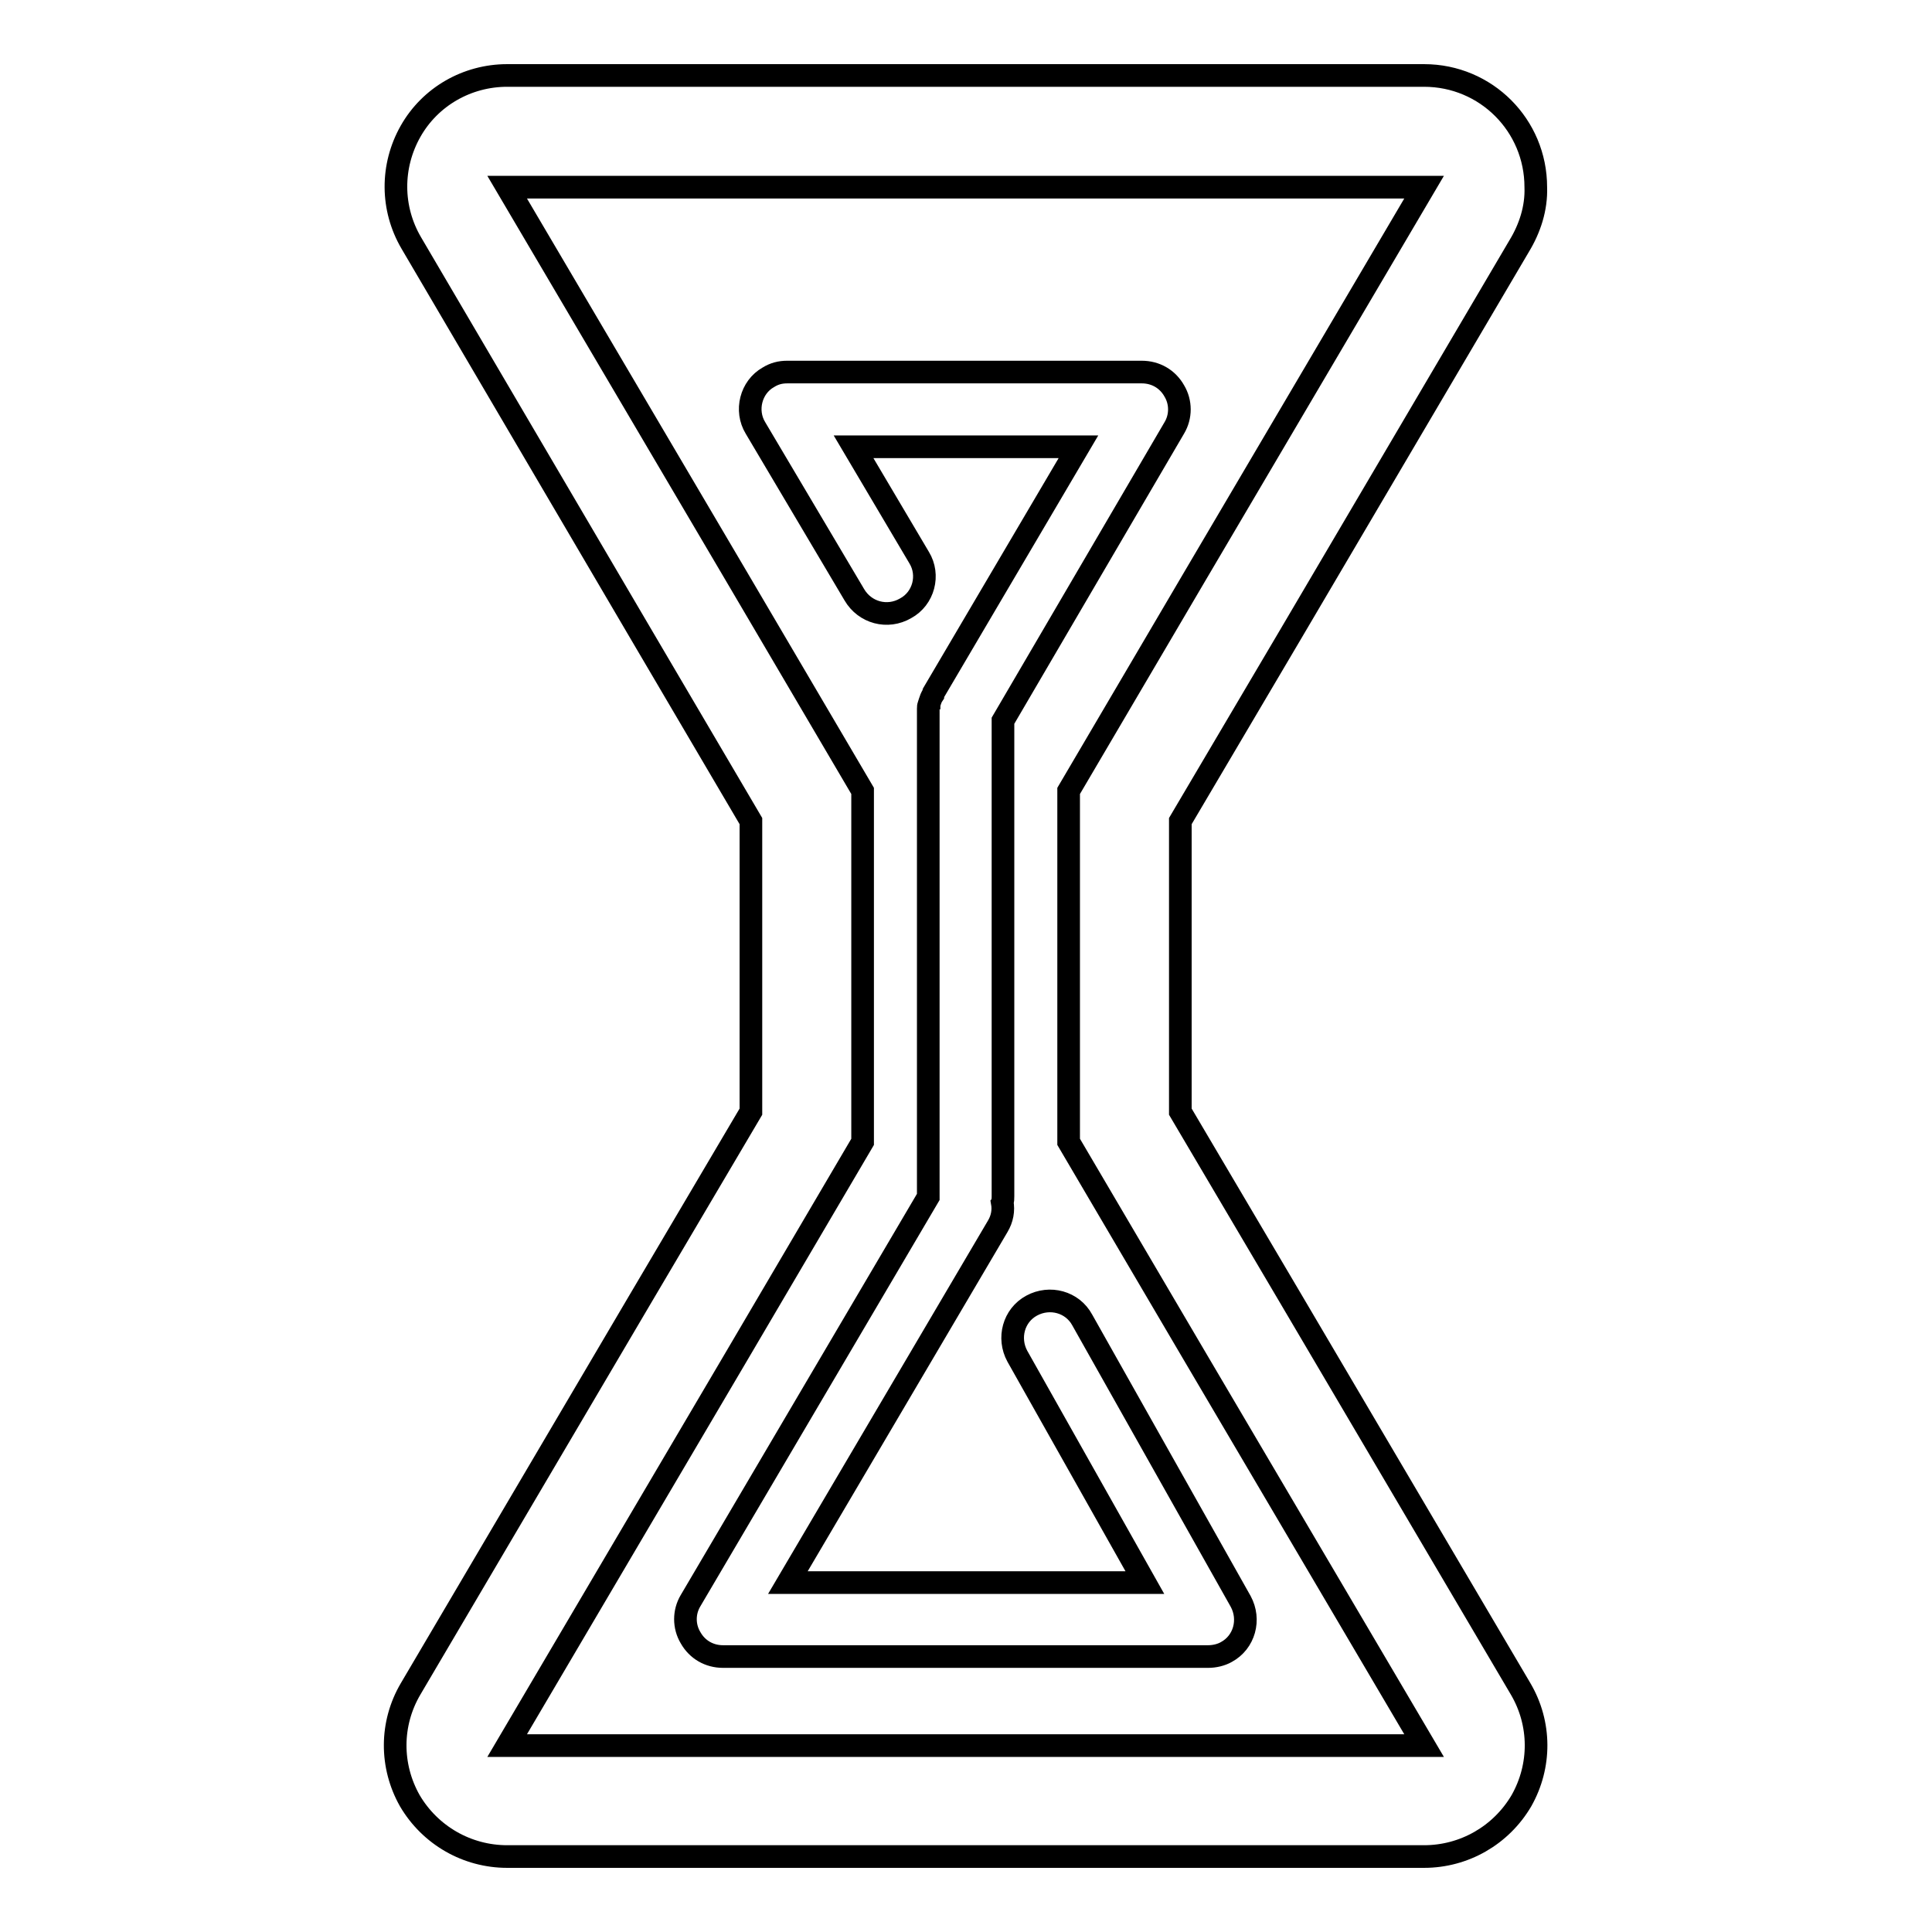
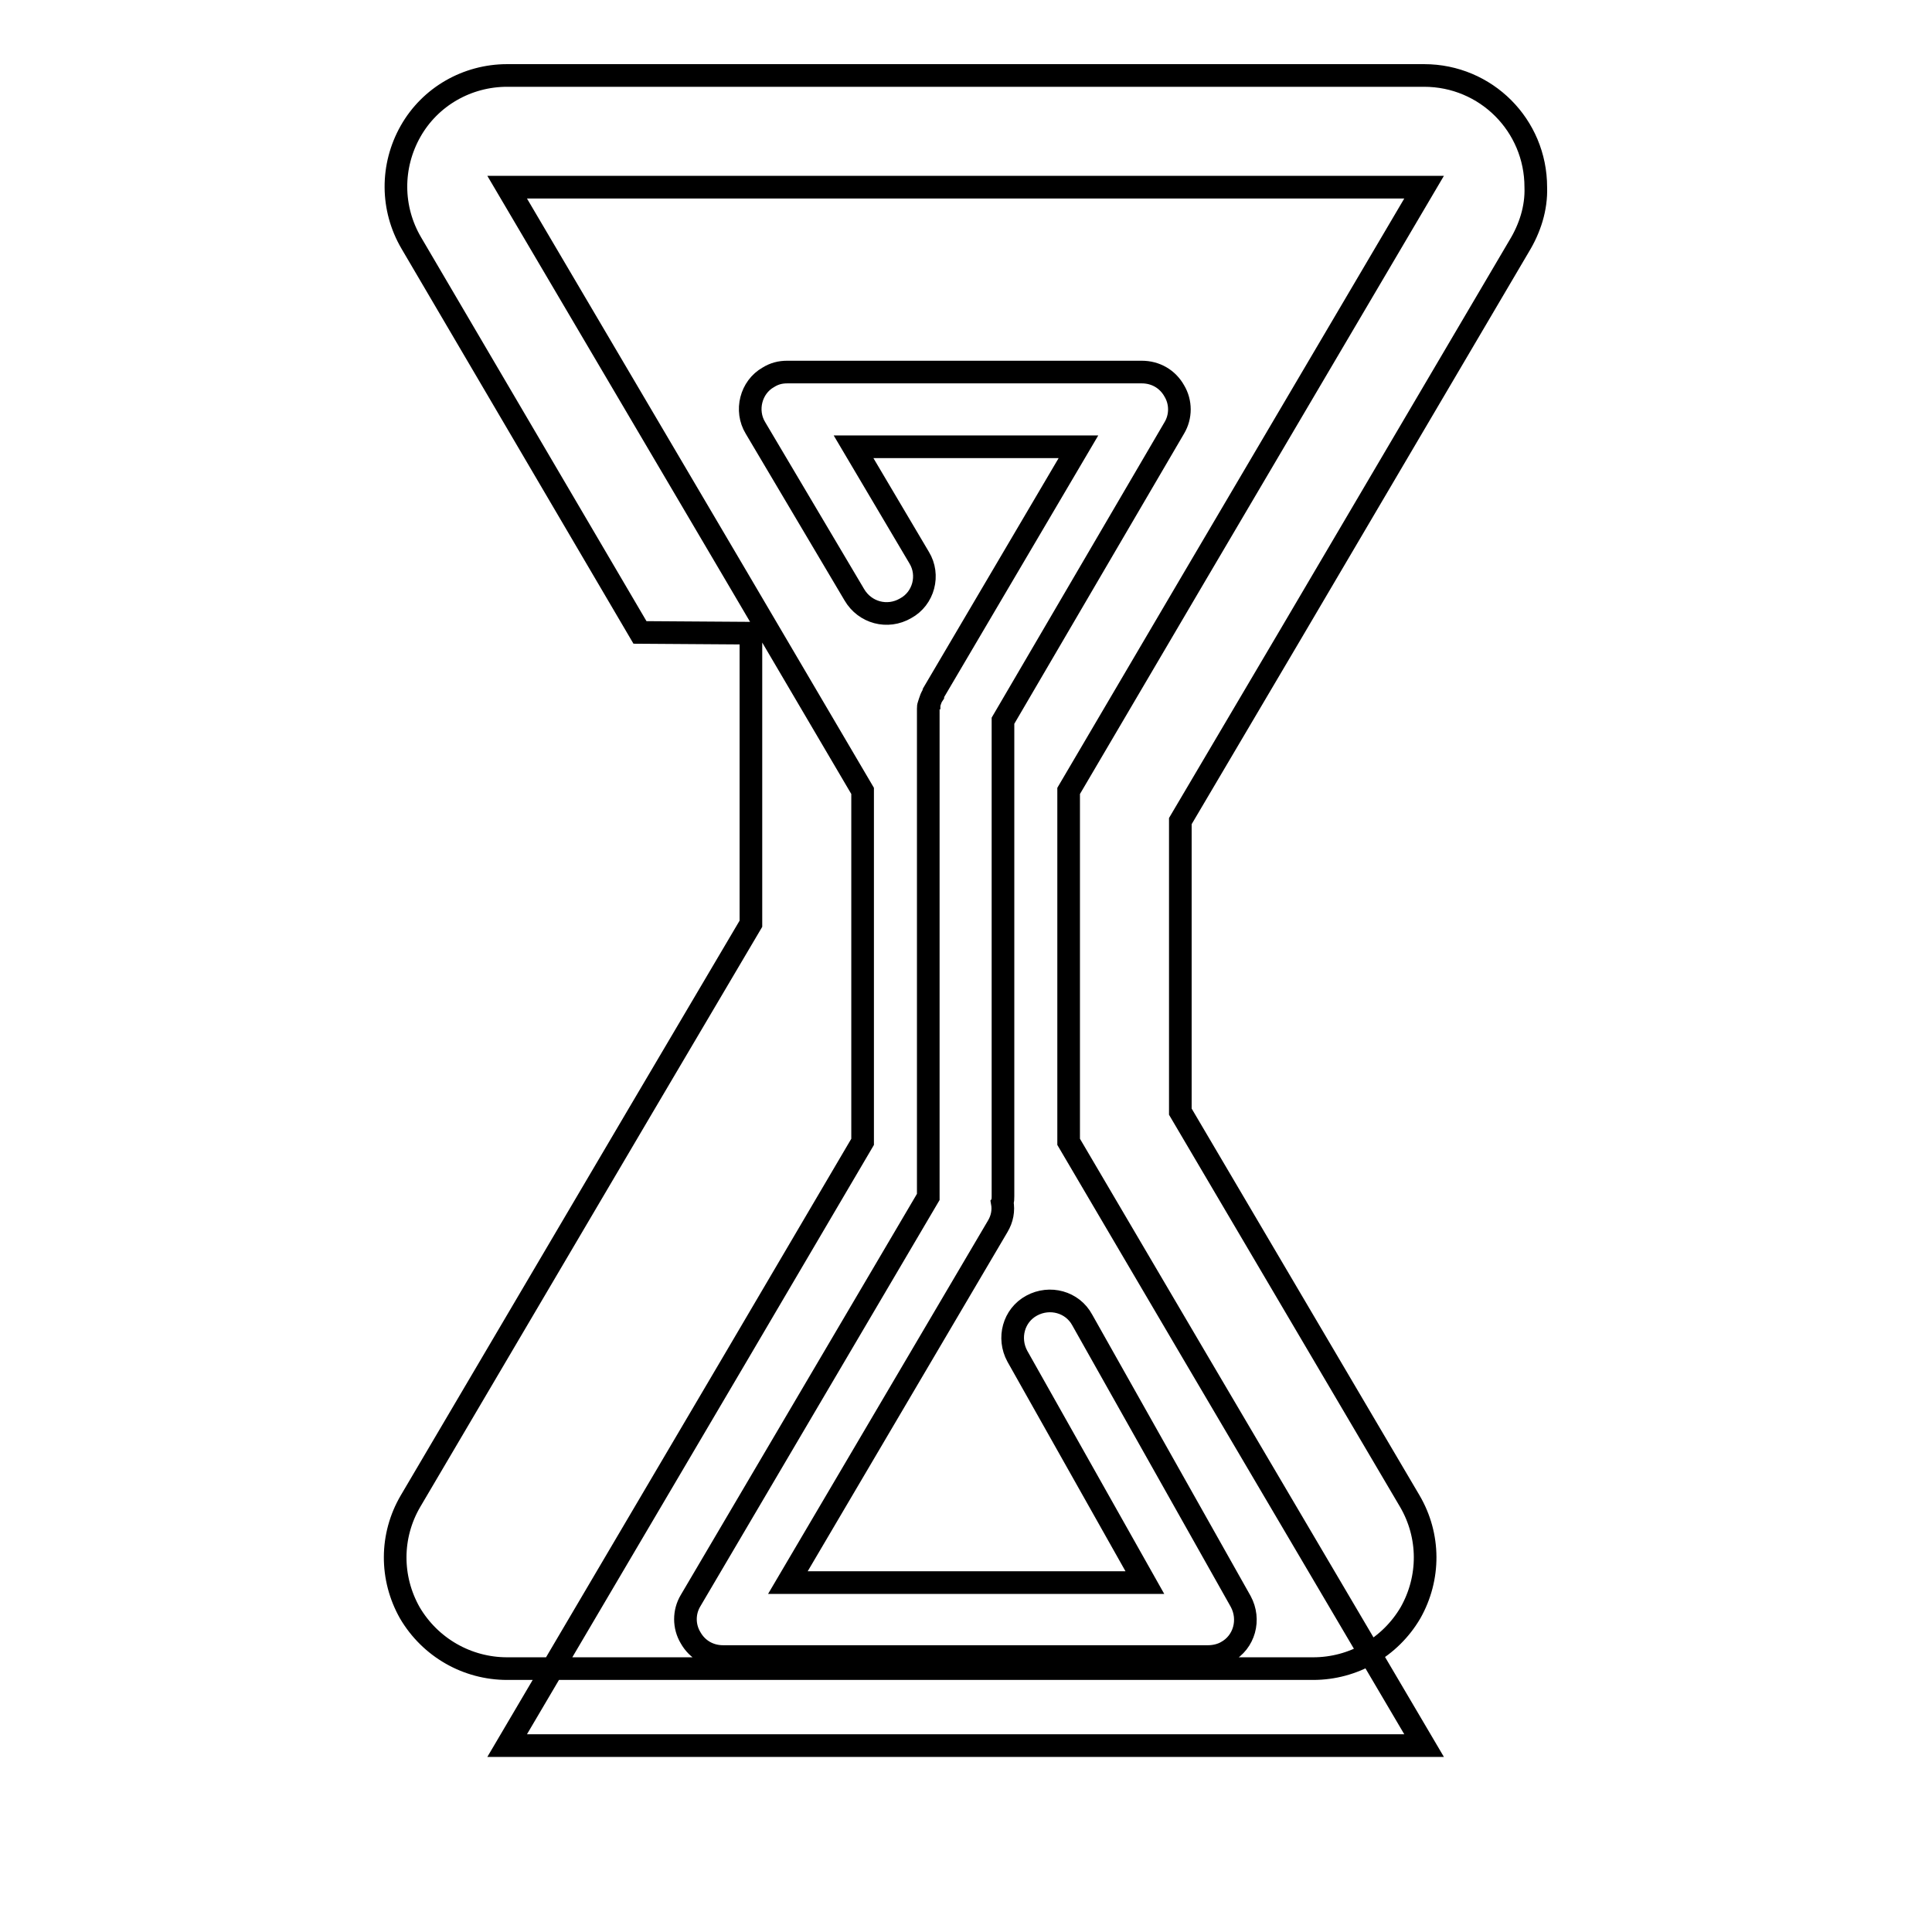
<svg xmlns="http://www.w3.org/2000/svg" version="1.1" x="0px" y="0px" viewBox="0 0 256 256" enable-background="new 0 0 256 256" xml:space="preserve">
  <g>
-     <path stroke-width="3" fill-opacity="0" stroke="#000000" d="M201.3,32.6l-30.2,51.3l-14.7,24.9v38.5l14.7,24.9l30.4,51.6c2.7,4.6,2.7,10.2,0.1,14.8 c-2.7,4.6-7.6,7.4-12.9,7.4H67.2c-5.3,0-10.2-2.8-12.9-7.4c-2.6-4.6-2.6-10.2,0.1-14.8l30.4-51.6l14.7-24.9v-38.5L84.8,83.8 L54.5,32.2c-2.7-4.6-2.7-10.2-0.1-14.8C57,12.8,61.9,10,67.2,10h121.5c8.2,0,14.8,6.6,14.8,14.8l0,0 C203.6,27.6,202.7,30.3,201.3,32.6z M161.1,24.8H67.2l30.4,51.6l16.7,28.4v46.5l-16.7,28.4l-30.4,51.6h121.5l-30.4-51.6l-16.7-28.4 v-46.5l16.7-28.4l30.4-51.6H161.1z M132.9,95.5v63c0,0.3,0,0.6-0.1,0.8c0.2,1.1,0,2.2-0.6,3.2l-27.8,47.2h47.3l-16.9-30 c-1.3-2.4-0.5-5.4,1.9-6.7c0,0,0,0,0,0c2.4-1.3,5.4-0.5,6.7,1.9l21,37.3c1.3,2.4,0.5,5.4-1.9,6.7c-0.7,0.4-1.6,0.6-2.4,0.6H95.8 c-1.8,0-3.4-0.9-4.3-2.5c-0.9-1.5-0.9-3.4,0-4.9l31.5-53.5c0-0.1,0-0.1,0-0.2V94.2c0-0.1,0-0.2,0-0.3c0-0.2,0-0.4,0.1-0.5 c0-0.2,0.1-0.3,0.1-0.4c0.1-0.3,0.2-0.6,0.4-0.9c0-0.1,0.1-0.2,0.1-0.3l19.2-32.6h-29.8l8.7,14.7c1.4,2.3,0.6,5.4-1.8,6.7 c-2.4,1.4-5.4,0.6-6.8-1.8l-13.1-22.1c-1.4-2.3-0.6-5.4,1.7-6.7c0.8-0.5,1.6-0.7,2.5-0.7h47c1.8,0,3.4,0.9,4.3,2.5 c0.9,1.5,0.9,3.4,0,4.9L132.9,95.5z" />
+     <path stroke-width="3" fill-opacity="0" stroke="#000000" d="M201.3,32.6l-30.2,51.3l-14.7,24.9v38.5l30.4,51.6c2.7,4.6,2.7,10.2,0.1,14.8 c-2.7,4.6-7.6,7.4-12.9,7.4H67.2c-5.3,0-10.2-2.8-12.9-7.4c-2.6-4.6-2.6-10.2,0.1-14.8l30.4-51.6l14.7-24.9v-38.5L84.8,83.8 L54.5,32.2c-2.7-4.6-2.7-10.2-0.1-14.8C57,12.8,61.9,10,67.2,10h121.5c8.2,0,14.8,6.6,14.8,14.8l0,0 C203.6,27.6,202.7,30.3,201.3,32.6z M161.1,24.8H67.2l30.4,51.6l16.7,28.4v46.5l-16.7,28.4l-30.4,51.6h121.5l-30.4-51.6l-16.7-28.4 v-46.5l16.7-28.4l30.4-51.6H161.1z M132.9,95.5v63c0,0.3,0,0.6-0.1,0.8c0.2,1.1,0,2.2-0.6,3.2l-27.8,47.2h47.3l-16.9-30 c-1.3-2.4-0.5-5.4,1.9-6.7c0,0,0,0,0,0c2.4-1.3,5.4-0.5,6.7,1.9l21,37.3c1.3,2.4,0.5,5.4-1.9,6.7c-0.7,0.4-1.6,0.6-2.4,0.6H95.8 c-1.8,0-3.4-0.9-4.3-2.5c-0.9-1.5-0.9-3.4,0-4.9l31.5-53.5c0-0.1,0-0.1,0-0.2V94.2c0-0.1,0-0.2,0-0.3c0-0.2,0-0.4,0.1-0.5 c0-0.2,0.1-0.3,0.1-0.4c0.1-0.3,0.2-0.6,0.4-0.9c0-0.1,0.1-0.2,0.1-0.3l19.2-32.6h-29.8l8.7,14.7c1.4,2.3,0.6,5.4-1.8,6.7 c-2.4,1.4-5.4,0.6-6.8-1.8l-13.1-22.1c-1.4-2.3-0.6-5.4,1.7-6.7c0.8-0.5,1.6-0.7,2.5-0.7h47c1.8,0,3.4,0.9,4.3,2.5 c0.9,1.5,0.9,3.4,0,4.9L132.9,95.5z" />
  </g>
</svg>